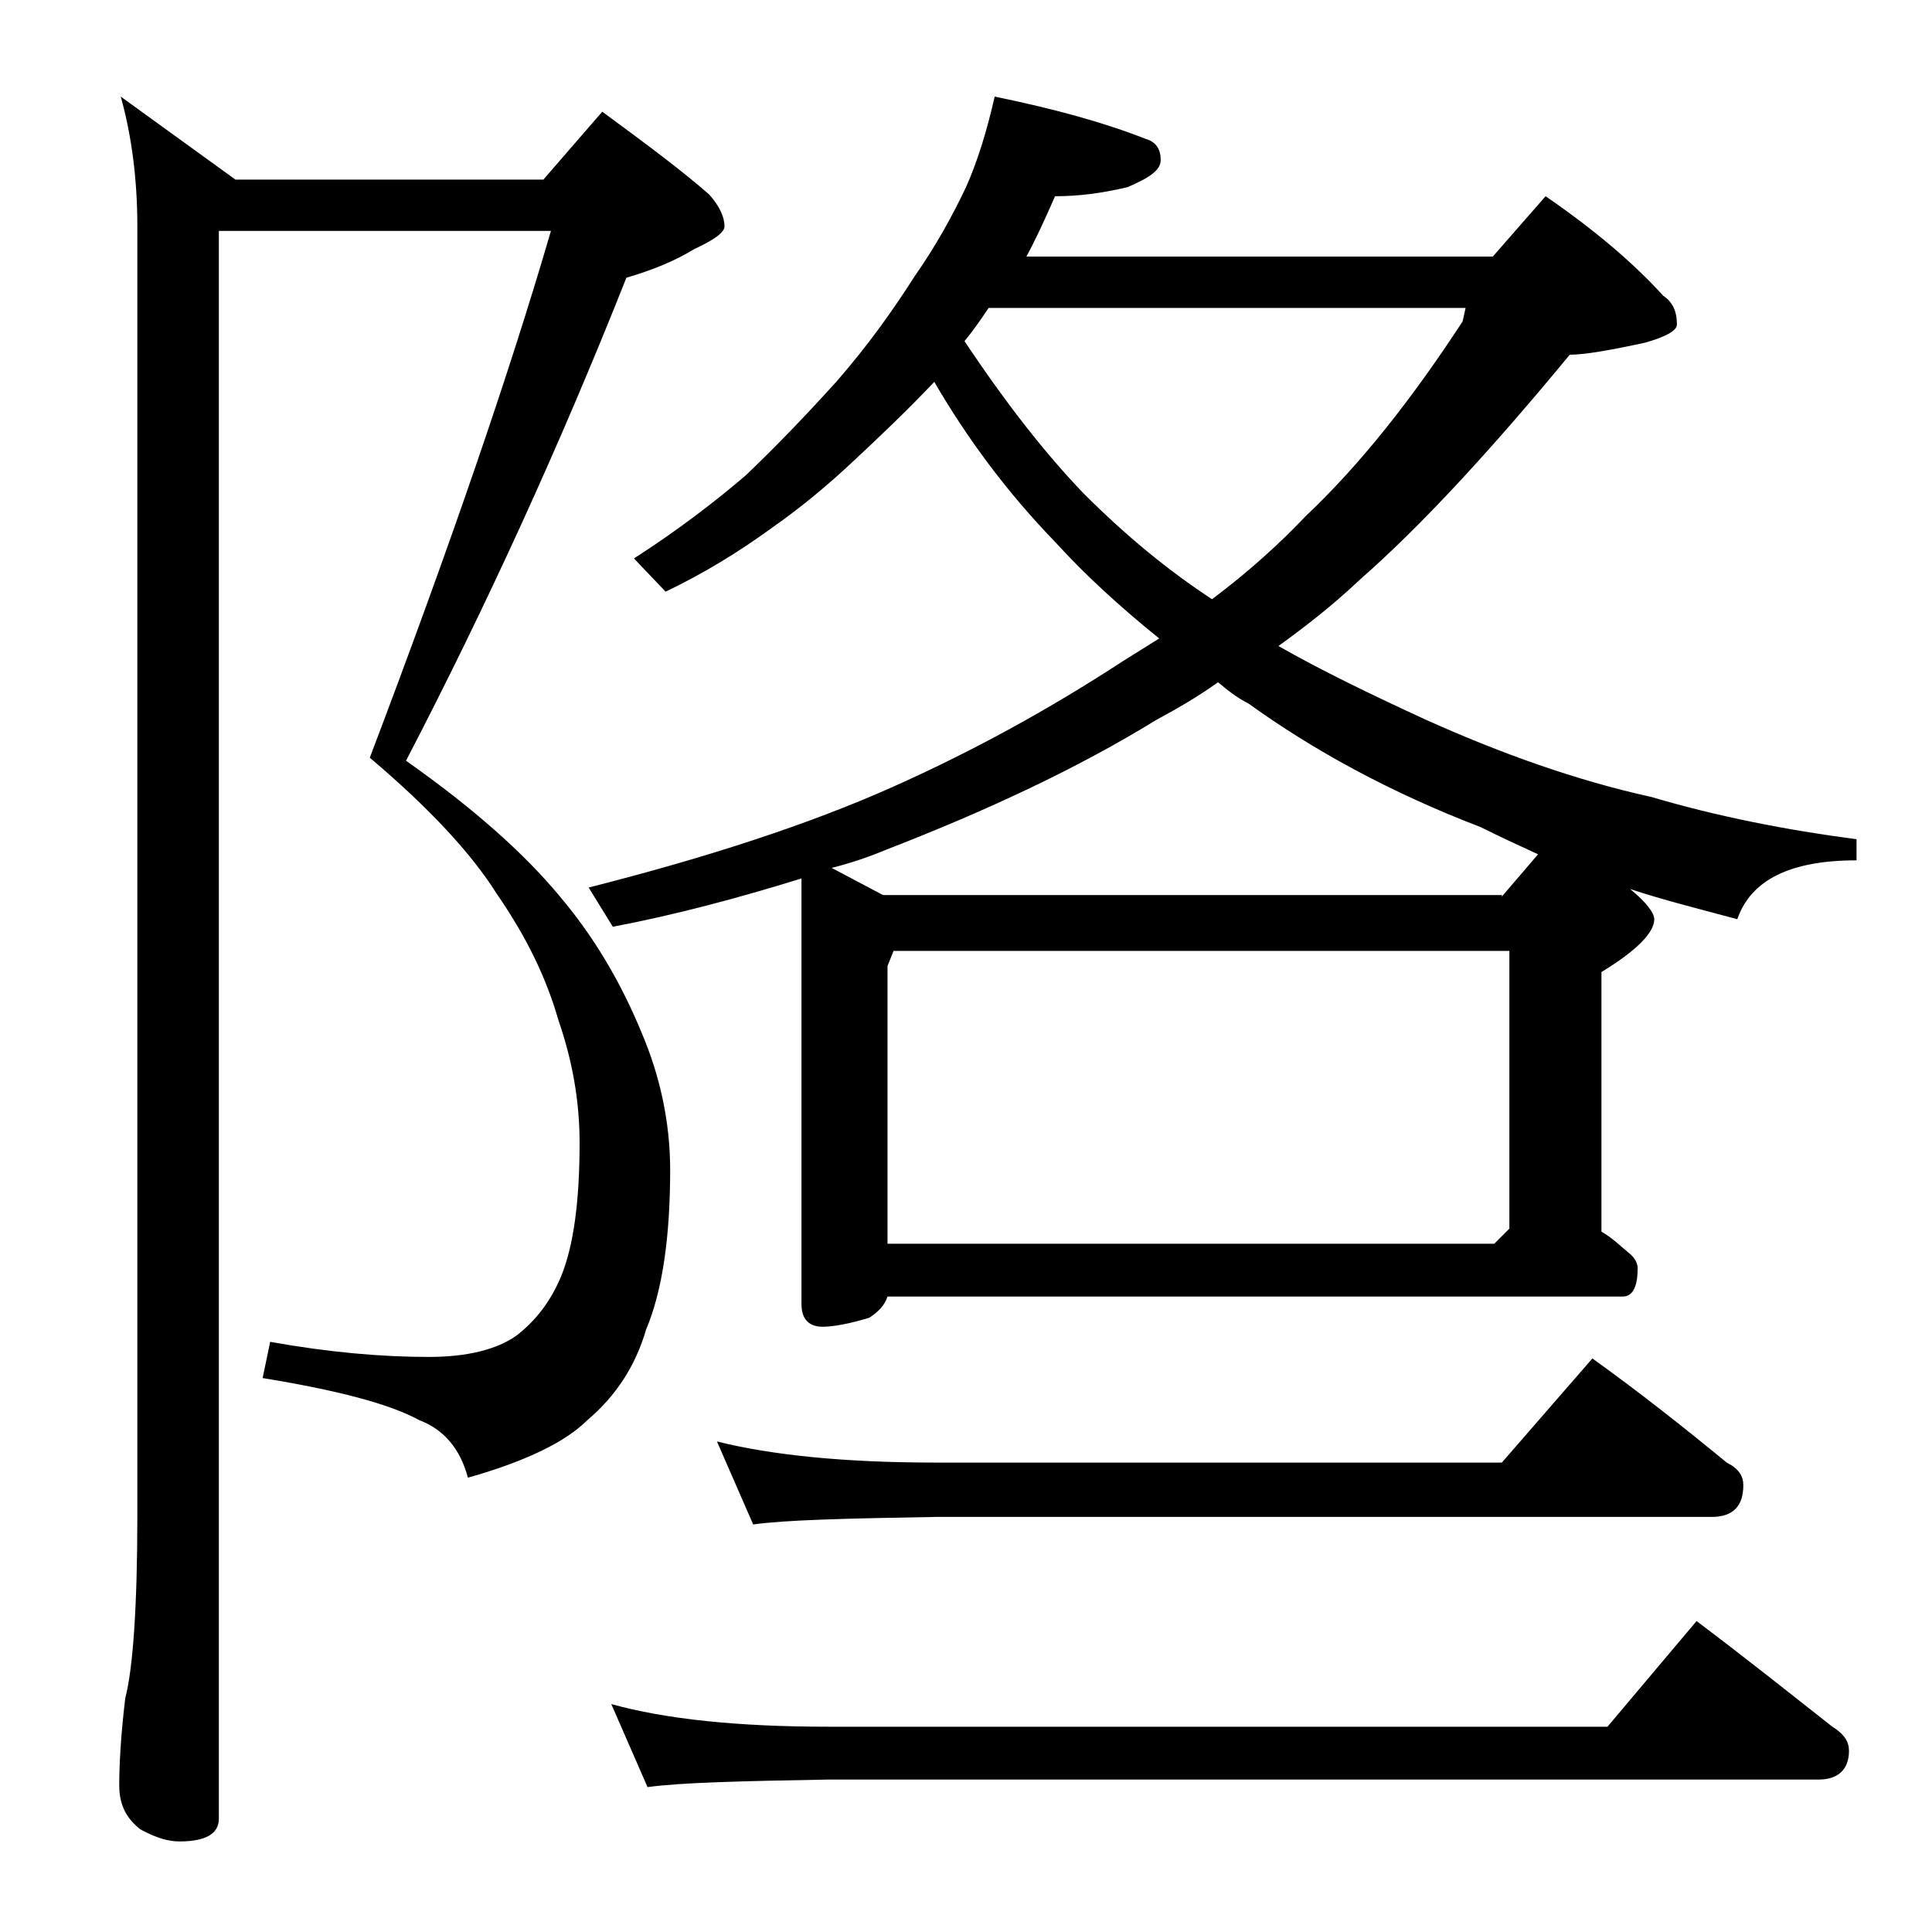
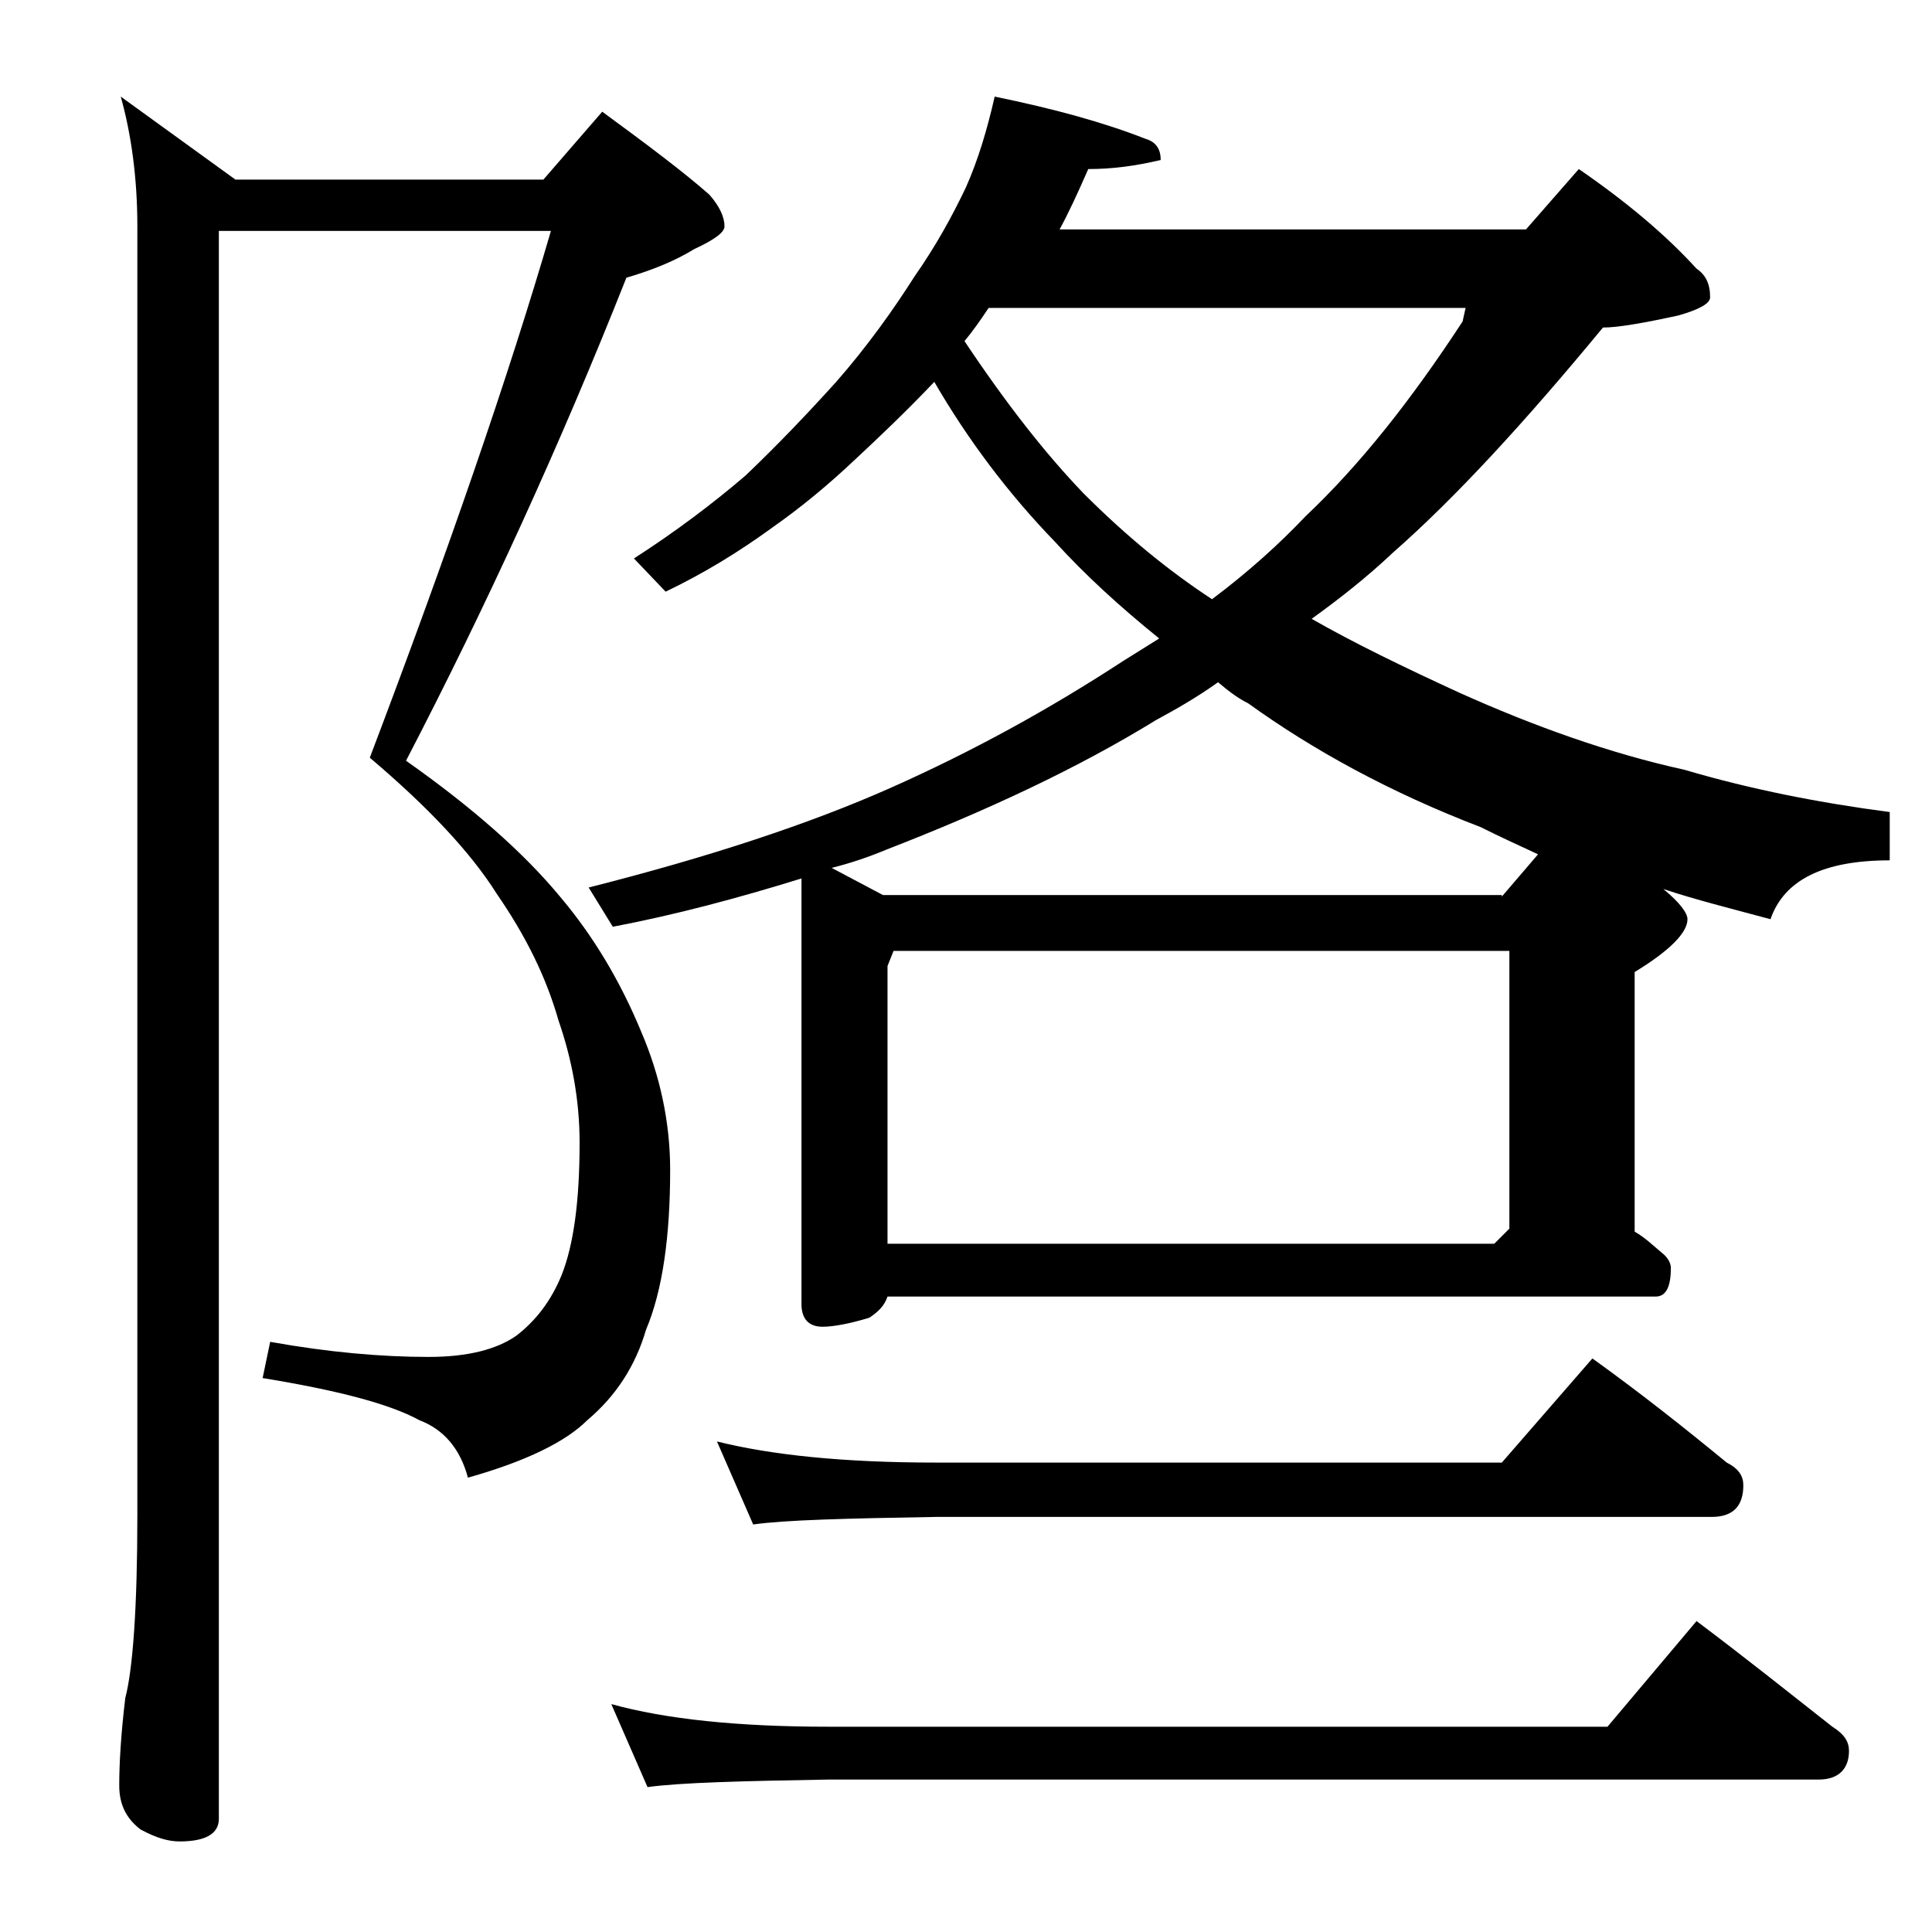
<svg xmlns="http://www.w3.org/2000/svg" version="1.1" id="Layer_1" x="0px" y="0px" viewBox="0 0 128 128" enable-background="new 0 0 128 128" xml:space="preserve">
-   <path d="M14.5,15.5v105c0,1-0.9,1.5-2.6,1.5c-0.7,0-1.5-0.2-2.6-0.8c-0.9-0.7-1.4-1.6-1.4-2.9c0-1.4,0.1-3.3,0.4-5.8  c0.5-1.9,0.8-6,0.8-12.1V15c0-3.2-0.4-6.1-1.1-8.6l7.6,5.5H36l3.9-4.5c3,2.2,5.4,4,7.1,5.5c0.7,0.8,1,1.5,1,2.1c0,0.4-0.7,0.9-2,1.5  c-1.3,0.8-2.8,1.4-4.5,1.9c-4.4,11.1-9.3,21.8-14.6,32c4.4,3.1,7.8,6.1,10.2,9c2.2,2.6,4,5.6,5.4,9c1.2,2.8,1.9,5.9,1.9,9.1  c0,4.4-0.5,8-1.6,10.6c-0.7,2.4-2,4.4-3.9,6c-1.4,1.4-4,2.7-7.9,3.8c-0.5-1.9-1.6-3.2-3.2-3.8c-2-1.1-5.5-2-10.4-2.8l0.5-2.4  c3.9,0.7,7.4,1,10.5,1c2.6,0,4.5-0.5,5.8-1.4c1.3-1,2.3-2.3,3-4c0.8-2,1.2-4.9,1.2-8.8c0-2.8-0.5-5.5-1.4-8.1  c-0.8-2.8-2.1-5.5-4.1-8.4c-1.7-2.7-4.5-5.7-8.4-9c5.2-13.7,9.2-25.3,12-34.9H14.5z M65.9,6.4c3.9,0.8,7.2,1.7,10,2.8  c0.7,0.2,1,0.7,1,1.4c0,0.7-0.8,1.2-2.2,1.8c-1.7,0.4-3.2,0.6-4.8,0.6c-0.7,1.6-1.3,2.9-1.9,4h30.9l3.5-4c3.2,2.2,5.8,4.4,7.8,6.6  c0.6,0.4,0.9,1,0.9,1.9c0,0.4-0.7,0.8-2.1,1.2c-2.3,0.5-4,0.8-5,0.8c-5.2,6.3-9.8,11.3-13.9,14.9c-1.8,1.7-3.6,3.1-5.4,4.4  c2.8,1.6,6.1,3.2,9.8,4.9c4.9,2.2,9.9,4,14.9,5.1c4.4,1.3,9,2.2,13.6,2.8V57c-4.4,0-7,1.3-7.9,3.9c-2.6-0.7-5-1.3-7.1-2  c1.1,0.9,1.6,1.6,1.6,2c0,0.9-1.2,2.1-3.5,3.5v17.2c0.7,0.4,1.2,0.9,1.8,1.4c0.4,0.3,0.6,0.7,0.6,1c0,1.2-0.3,1.9-1,1.9H58.8  c-0.2,0.6-0.6,1-1.2,1.4c-1.3,0.4-2.4,0.6-3.1,0.6c-0.9,0-1.4-0.5-1.4-1.5V58.2c-4.2,1.3-8.3,2.4-12.5,3.2l-1.6-2.6  c7.9-2,14.6-4.2,20-6.6c5.4-2.4,10.5-5.2,15.4-8.4c0.8-0.5,1.6-1,2.4-1.5c-2.6-2.1-4.9-4.2-6.9-6.4c-3.1-3.2-5.8-6.8-8-10.6  c-1.9,2-3.7,3.7-5.2,5.1c-1.8,1.7-3.6,3.2-5.6,4.6c-2.2,1.6-4.5,3-7,4.2L42,37c2.8-1.8,5.3-3.7,7.4-5.5c2.1-2,4.1-4.1,6-6.2  c2.1-2.4,3.8-4.8,5.2-7c1.4-2,2.5-4,3.4-5.9C64.8,10.6,65.4,8.6,65.9,6.4z M40.5,112.9c3.6,1,8.4,1.5,14.4,1.5h51.6l5.9-7  c3.2,2.4,6.2,4.8,9,7c0.8,0.5,1.1,1,1.1,1.6c0,1.2-0.7,1.9-2,1.9H54.9c-5.8,0.1-9.8,0.2-12,0.5L40.5,112.9z M47.5,95.5  c3.6,0.9,8.4,1.4,14.5,1.4h37.5l6-6.9c3.2,2.3,6.1,4.6,8.9,6.9c0.8,0.4,1.1,0.9,1.1,1.5c0,1.4-0.7,2.1-2.1,2.1H62  c-5.9,0.1-10,0.2-12.1,0.5L47.5,95.5z M99.5,59.4l2.4-2.8c-1.3-0.6-2.6-1.2-3.8-1.8c-6-2.3-11.1-5.1-15.4-8.2  c-0.8-0.4-1.4-0.9-2-1.4c-1.4,1-2.8,1.8-4.1,2.5c-5.2,3.2-11.2,6-17.9,8.6c-1.2,0.5-2.4,0.9-3.6,1.2l3.4,1.8H99.5z M58.9,82.4H99  l1-1V63H59.2l-0.4,1V82.4z M63.9,22.6c2.8,4.2,5.4,7.5,7.9,10.1c2.8,2.8,5.6,5.1,8.5,7c2.4-1.8,4.5-3.7,6.2-5.5  c3.6-3.4,7-7.7,10.4-12.9l0.2-0.9H65.5C64.9,21.3,64.4,22,63.9,22.6z" />
+   <path d="M14.5,15.5v105c0,1-0.9,1.5-2.6,1.5c-0.7,0-1.5-0.2-2.6-0.8c-0.9-0.7-1.4-1.6-1.4-2.9c0-1.4,0.1-3.3,0.4-5.8  c0.5-1.9,0.8-6,0.8-12.1V15c0-3.2-0.4-6.1-1.1-8.6l7.6,5.5H36l3.9-4.5c3,2.2,5.4,4,7.1,5.5c0.7,0.8,1,1.5,1,2.1c0,0.4-0.7,0.9-2,1.5  c-1.3,0.8-2.8,1.4-4.5,1.9c-4.4,11.1-9.3,21.8-14.6,32c4.4,3.1,7.8,6.1,10.2,9c2.2,2.6,4,5.6,5.4,9c1.2,2.8,1.9,5.9,1.9,9.1  c0,4.4-0.5,8-1.6,10.6c-0.7,2.4-2,4.4-3.9,6c-1.4,1.4-4,2.7-7.9,3.8c-0.5-1.9-1.6-3.2-3.2-3.8c-2-1.1-5.5-2-10.4-2.8l0.5-2.4  c3.9,0.7,7.4,1,10.5,1c2.6,0,4.5-0.5,5.8-1.4c1.3-1,2.3-2.3,3-4c0.8-2,1.2-4.9,1.2-8.8c0-2.8-0.5-5.5-1.4-8.1  c-0.8-2.8-2.1-5.5-4.1-8.4c-1.7-2.7-4.5-5.7-8.4-9c5.2-13.7,9.2-25.3,12-34.9H14.5z M65.9,6.4c3.9,0.8,7.2,1.7,10,2.8  c0.7,0.2,1,0.7,1,1.4c-1.7,0.4-3.2,0.6-4.8,0.6c-0.7,1.6-1.3,2.9-1.9,4h30.9l3.5-4c3.2,2.2,5.8,4.4,7.8,6.6  c0.6,0.4,0.9,1,0.9,1.9c0,0.4-0.7,0.8-2.1,1.2c-2.3,0.5-4,0.8-5,0.8c-5.2,6.3-9.8,11.3-13.9,14.9c-1.8,1.7-3.6,3.1-5.4,4.4  c2.8,1.6,6.1,3.2,9.8,4.9c4.9,2.2,9.9,4,14.9,5.1c4.4,1.3,9,2.2,13.6,2.8V57c-4.4,0-7,1.3-7.9,3.9c-2.6-0.7-5-1.3-7.1-2  c1.1,0.9,1.6,1.6,1.6,2c0,0.9-1.2,2.1-3.5,3.5v17.2c0.7,0.4,1.2,0.9,1.8,1.4c0.4,0.3,0.6,0.7,0.6,1c0,1.2-0.3,1.9-1,1.9H58.8  c-0.2,0.6-0.6,1-1.2,1.4c-1.3,0.4-2.4,0.6-3.1,0.6c-0.9,0-1.4-0.5-1.4-1.5V58.2c-4.2,1.3-8.3,2.4-12.5,3.2l-1.6-2.6  c7.9-2,14.6-4.2,20-6.6c5.4-2.4,10.5-5.2,15.4-8.4c0.8-0.5,1.6-1,2.4-1.5c-2.6-2.1-4.9-4.2-6.9-6.4c-3.1-3.2-5.8-6.8-8-10.6  c-1.9,2-3.7,3.7-5.2,5.1c-1.8,1.7-3.6,3.2-5.6,4.6c-2.2,1.6-4.5,3-7,4.2L42,37c2.8-1.8,5.3-3.7,7.4-5.5c2.1-2,4.1-4.1,6-6.2  c2.1-2.4,3.8-4.8,5.2-7c1.4-2,2.5-4,3.4-5.9C64.8,10.6,65.4,8.6,65.9,6.4z M40.5,112.9c3.6,1,8.4,1.5,14.4,1.5h51.6l5.9-7  c3.2,2.4,6.2,4.8,9,7c0.8,0.5,1.1,1,1.1,1.6c0,1.2-0.7,1.9-2,1.9H54.9c-5.8,0.1-9.8,0.2-12,0.5L40.5,112.9z M47.5,95.5  c3.6,0.9,8.4,1.4,14.5,1.4h37.5l6-6.9c3.2,2.3,6.1,4.6,8.9,6.9c0.8,0.4,1.1,0.9,1.1,1.5c0,1.4-0.7,2.1-2.1,2.1H62  c-5.9,0.1-10,0.2-12.1,0.5L47.5,95.5z M99.5,59.4l2.4-2.8c-1.3-0.6-2.6-1.2-3.8-1.8c-6-2.3-11.1-5.1-15.4-8.2  c-0.8-0.4-1.4-0.9-2-1.4c-1.4,1-2.8,1.8-4.1,2.5c-5.2,3.2-11.2,6-17.9,8.6c-1.2,0.5-2.4,0.9-3.6,1.2l3.4,1.8H99.5z M58.9,82.4H99  l1-1V63H59.2l-0.4,1V82.4z M63.9,22.6c2.8,4.2,5.4,7.5,7.9,10.1c2.8,2.8,5.6,5.1,8.5,7c2.4-1.8,4.5-3.7,6.2-5.5  c3.6-3.4,7-7.7,10.4-12.9l0.2-0.9H65.5C64.9,21.3,64.4,22,63.9,22.6z" />
</svg>